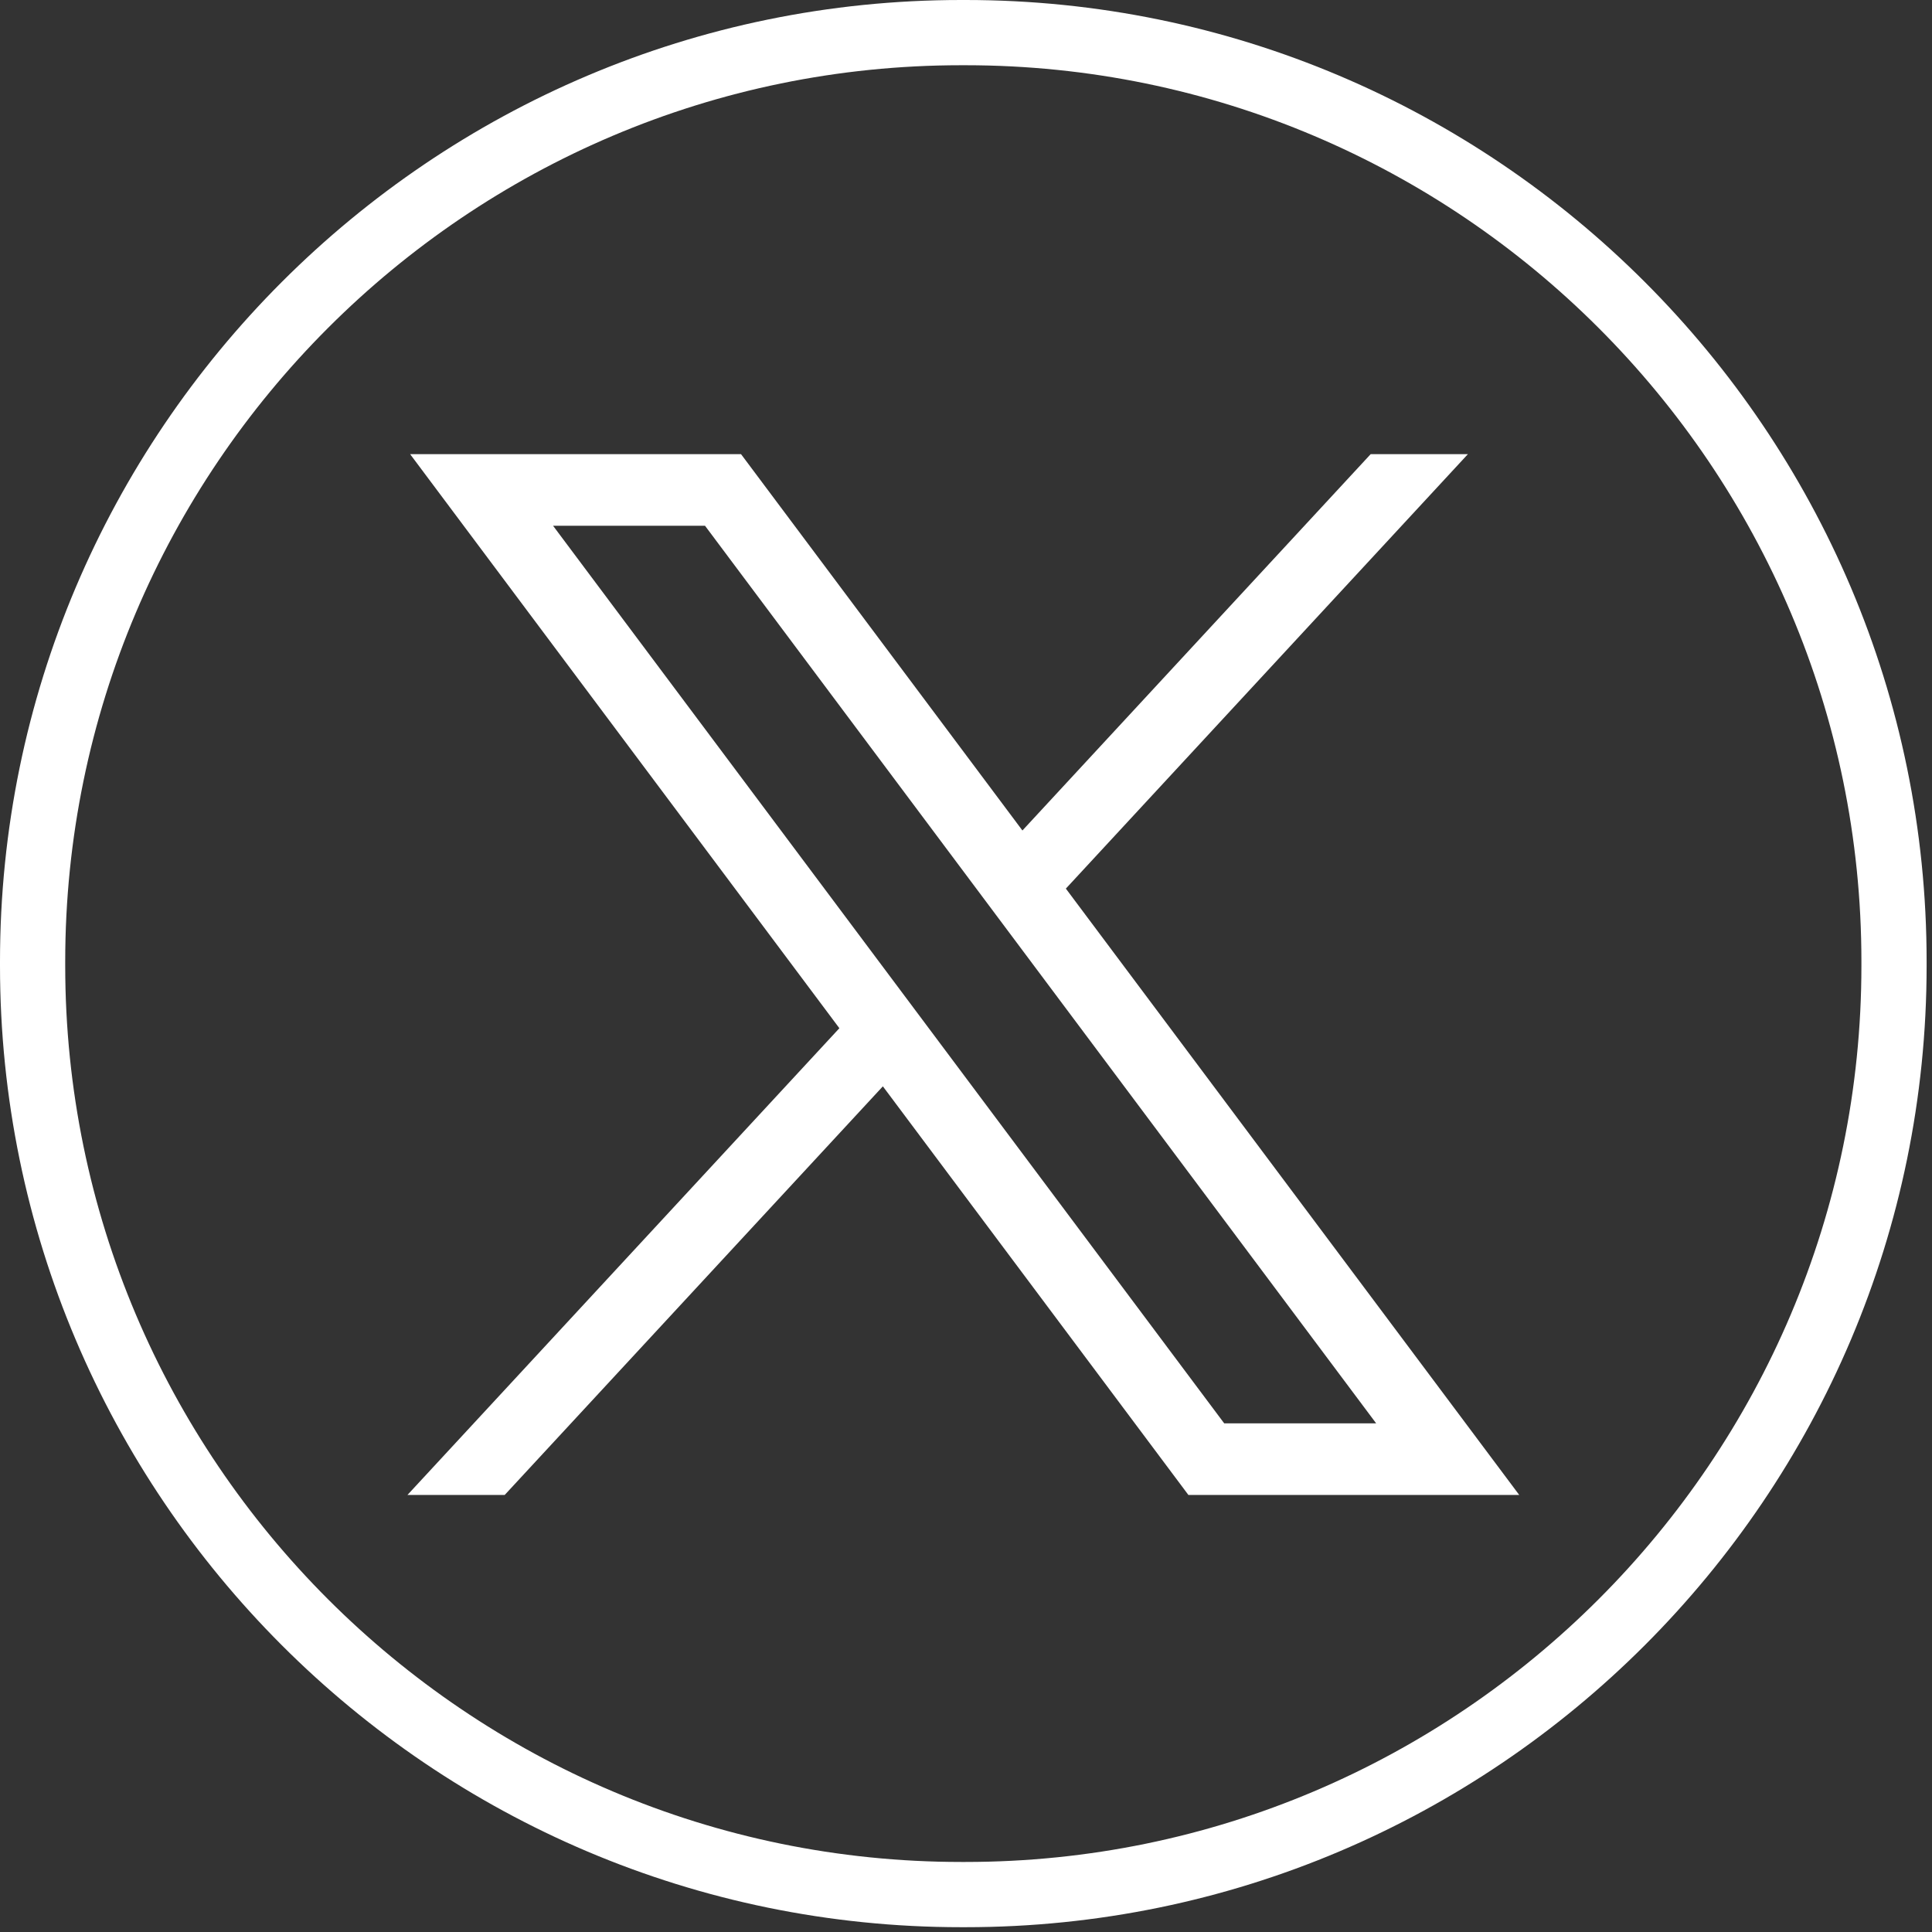
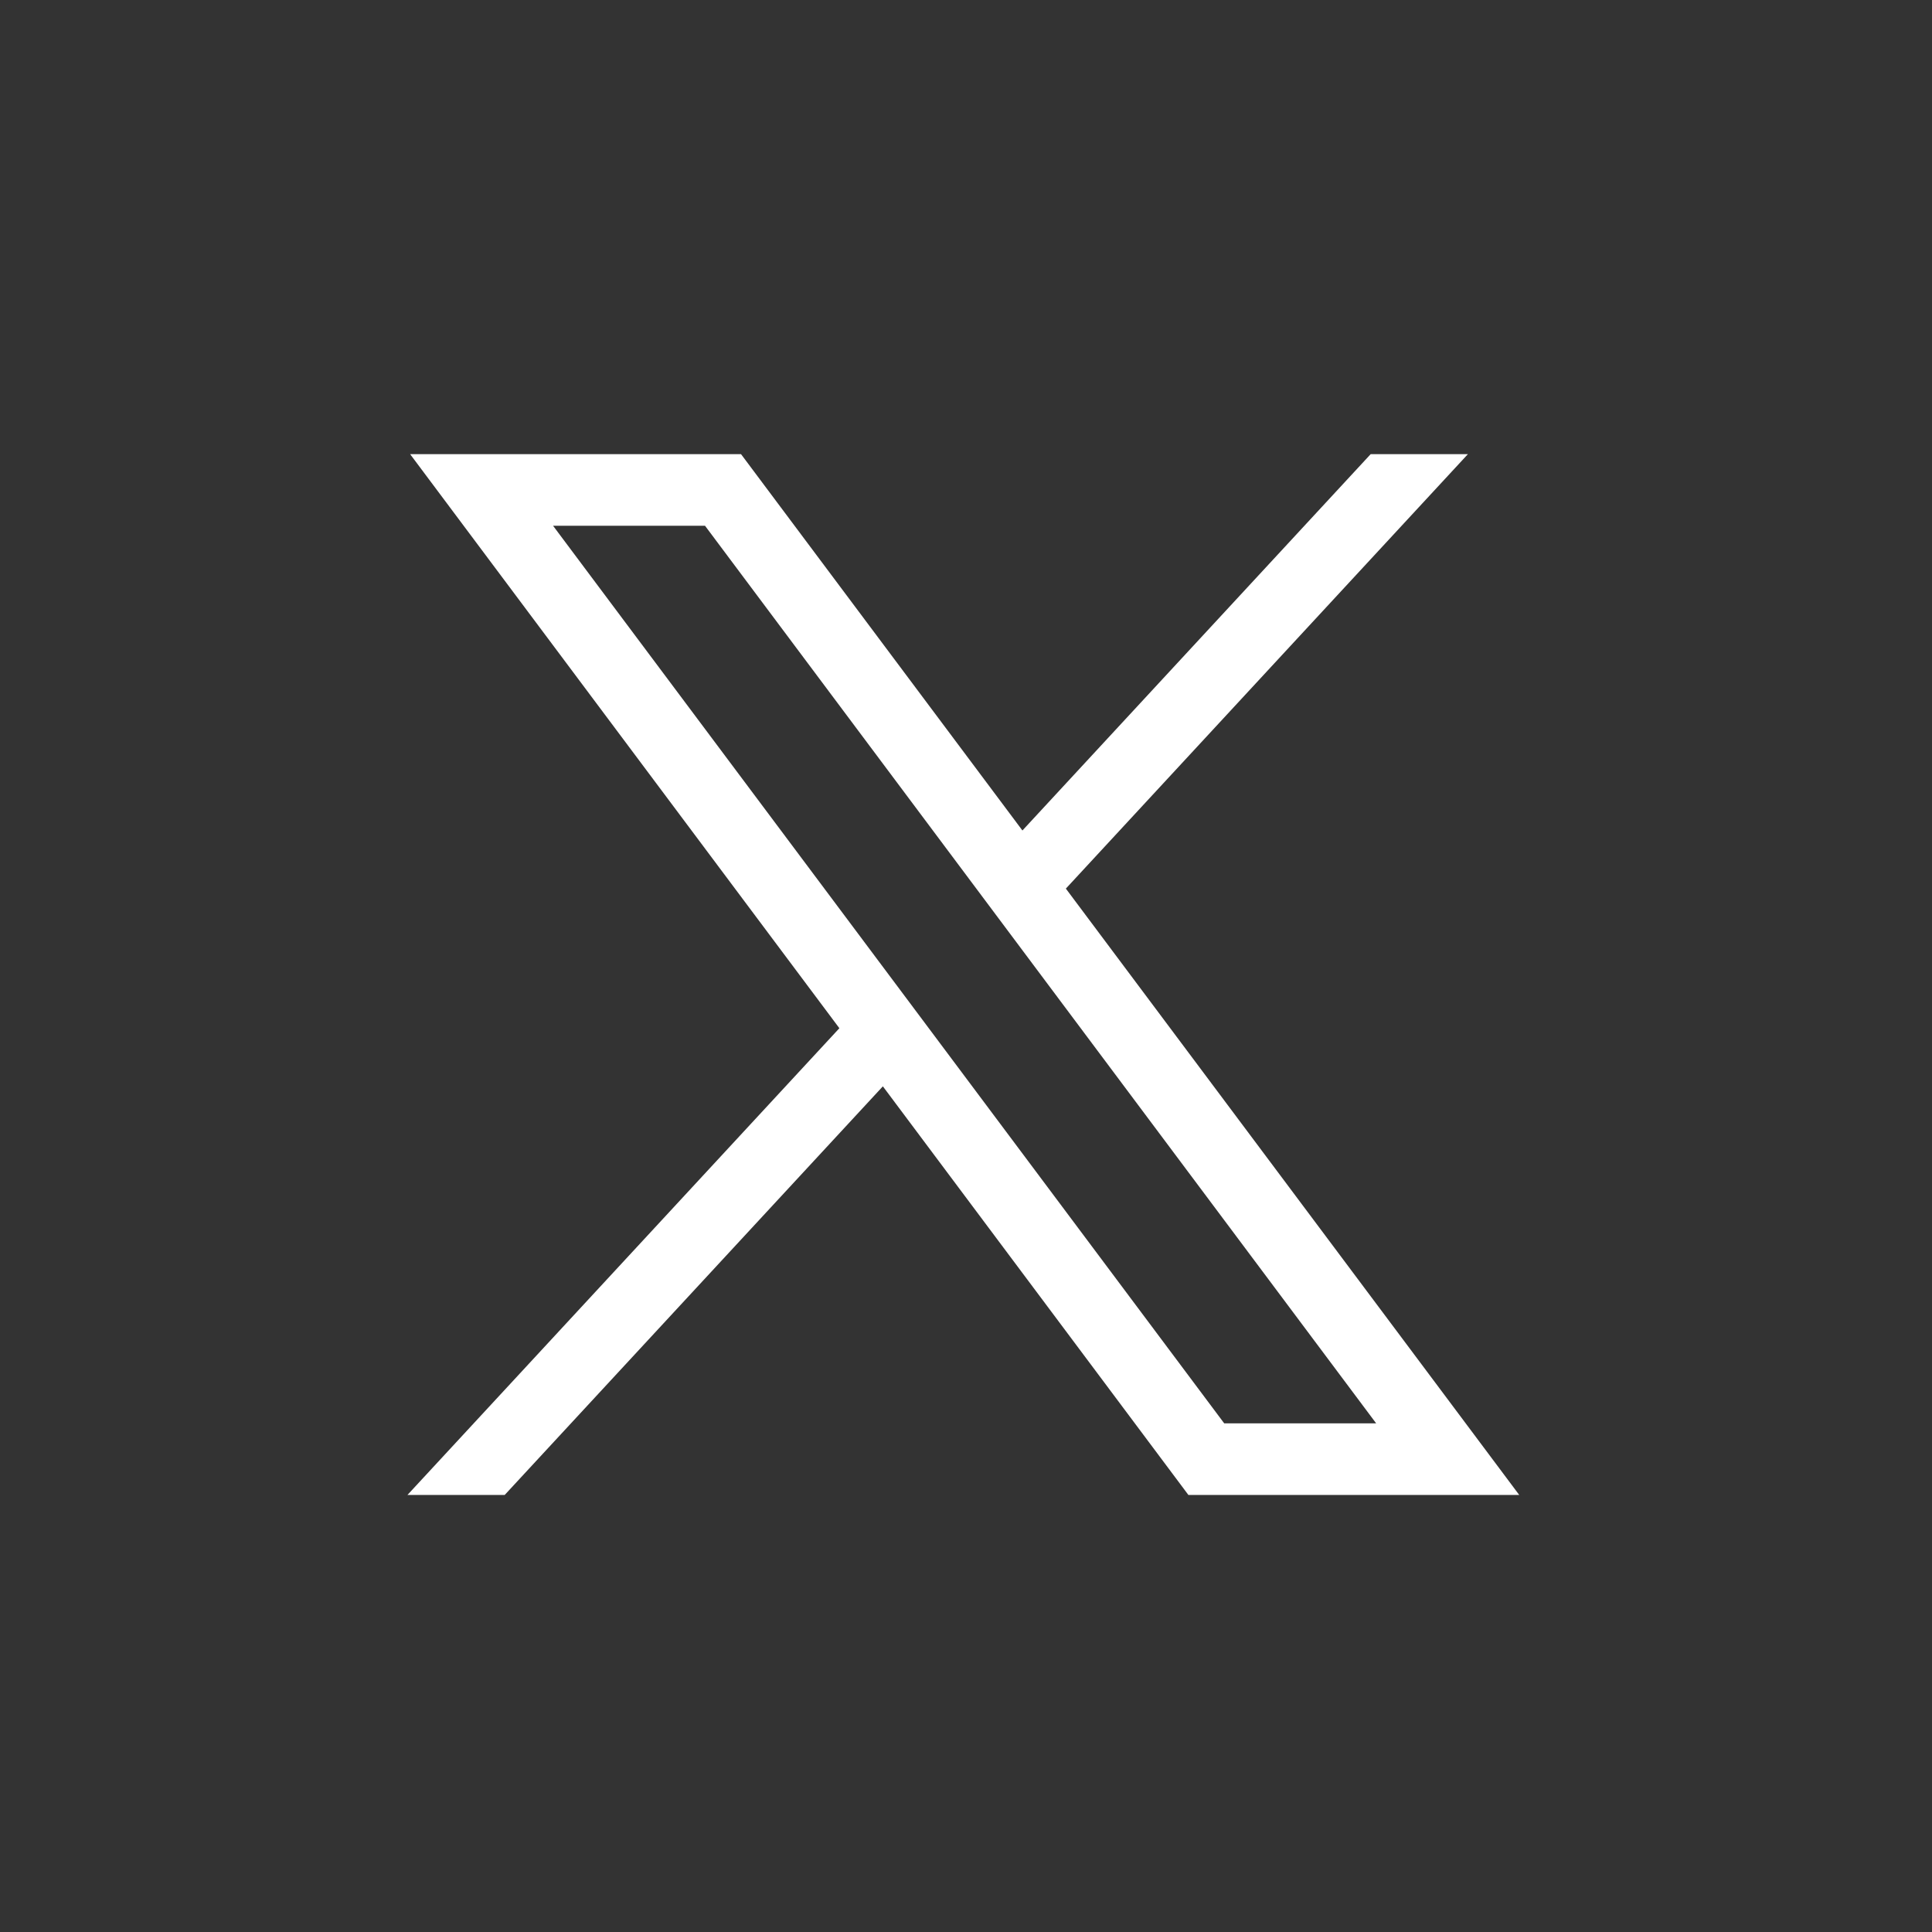
<svg xmlns="http://www.w3.org/2000/svg" width="205" height="205" viewBox="0 0 205 205" fill="none">
  <rect x="0" y="0" width="205" height="205" fill="#333333" stroke="none" />
-   <path d="M102.44 204.49H101.99C45.753 204.49 0 158.723 0 102.47V102.02C0 45.767 45.753 0 101.99 0H102.44C158.676 0 204.429 45.767 204.429 102.02V102.47C204.429 158.723 158.676 204.49 102.44 204.49ZM101.99 6.922C49.566 6.922 6.92 49.581 6.92 102.02V102.47C6.92 154.909 49.566 197.568 101.99 197.568H102.44C154.863 197.568 197.51 154.909 197.51 102.47V102.02C197.51 49.581 154.863 6.922 102.44 6.922H101.99Z" fill="white" />
  <path d="M43.518 48.189L89.064 109.101L43.234 158.626H53.552L93.679 115.268L126.098 158.626H161.202L113.096 94.288L155.756 48.189H145.439L108.487 88.121L78.629 48.189H43.525H43.518ZM58.686 55.789H74.809L146.02 151.026H129.897L58.686 55.789Z" fill="white" />
</svg>